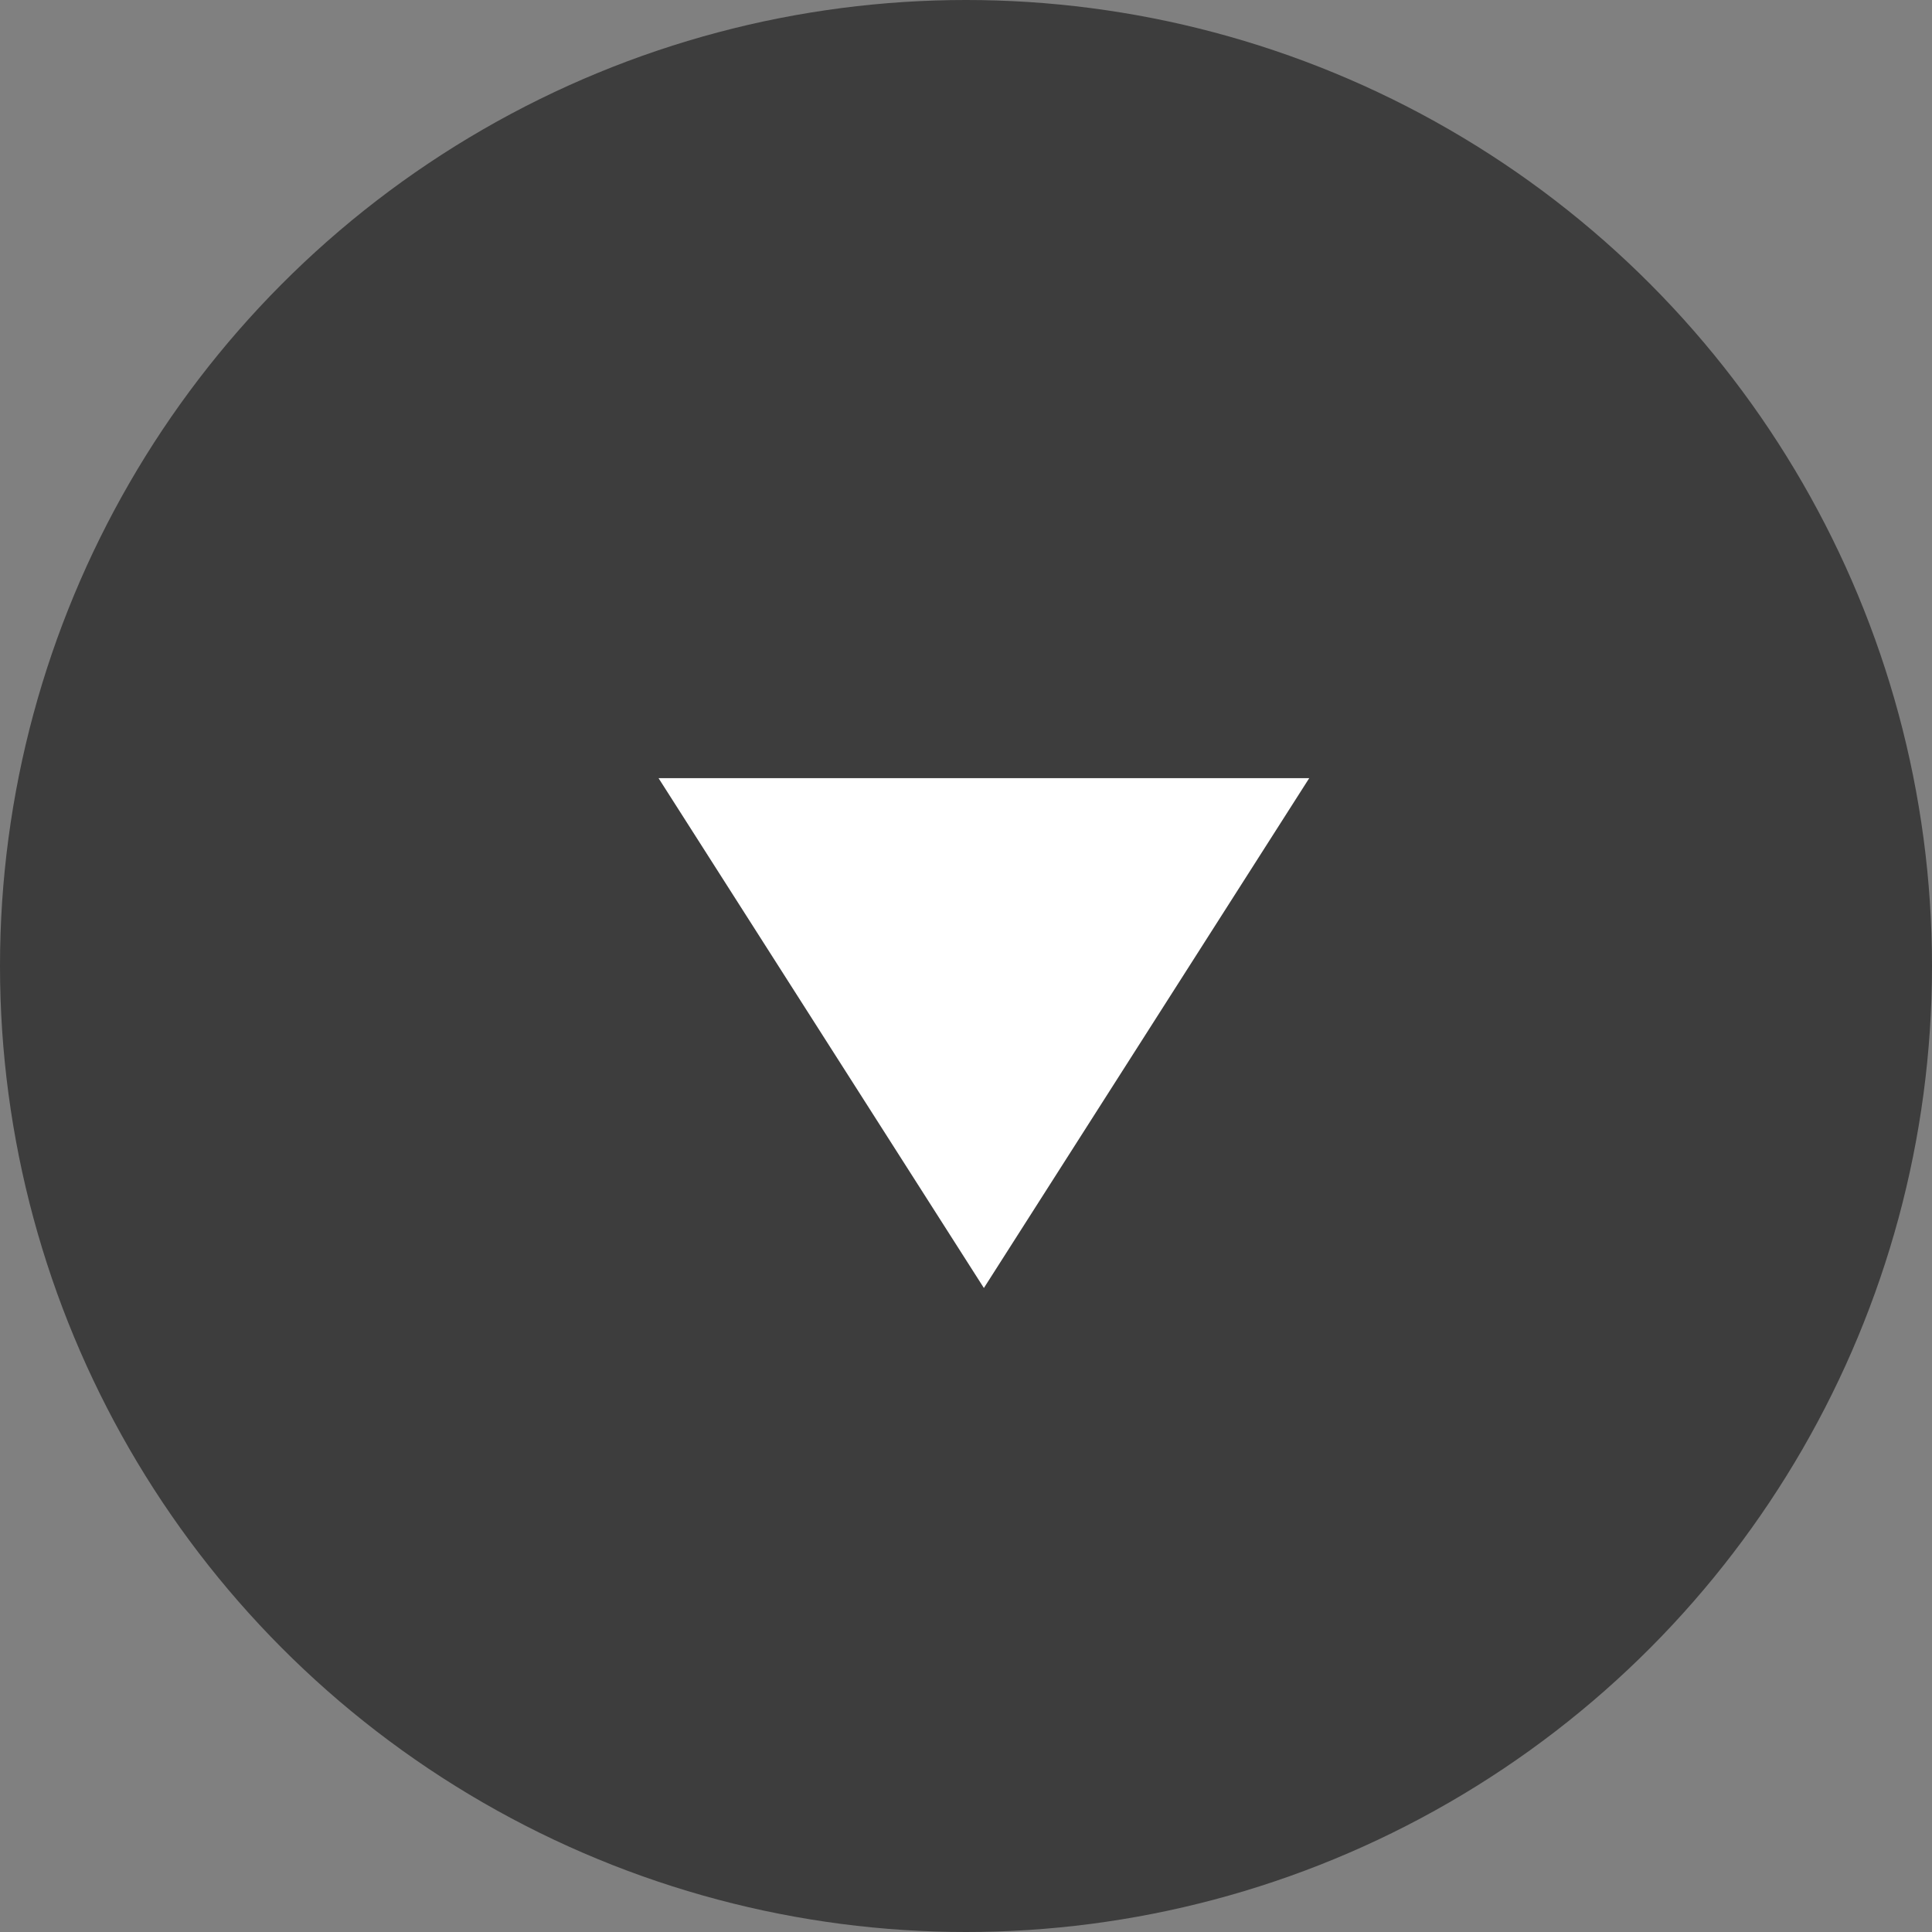
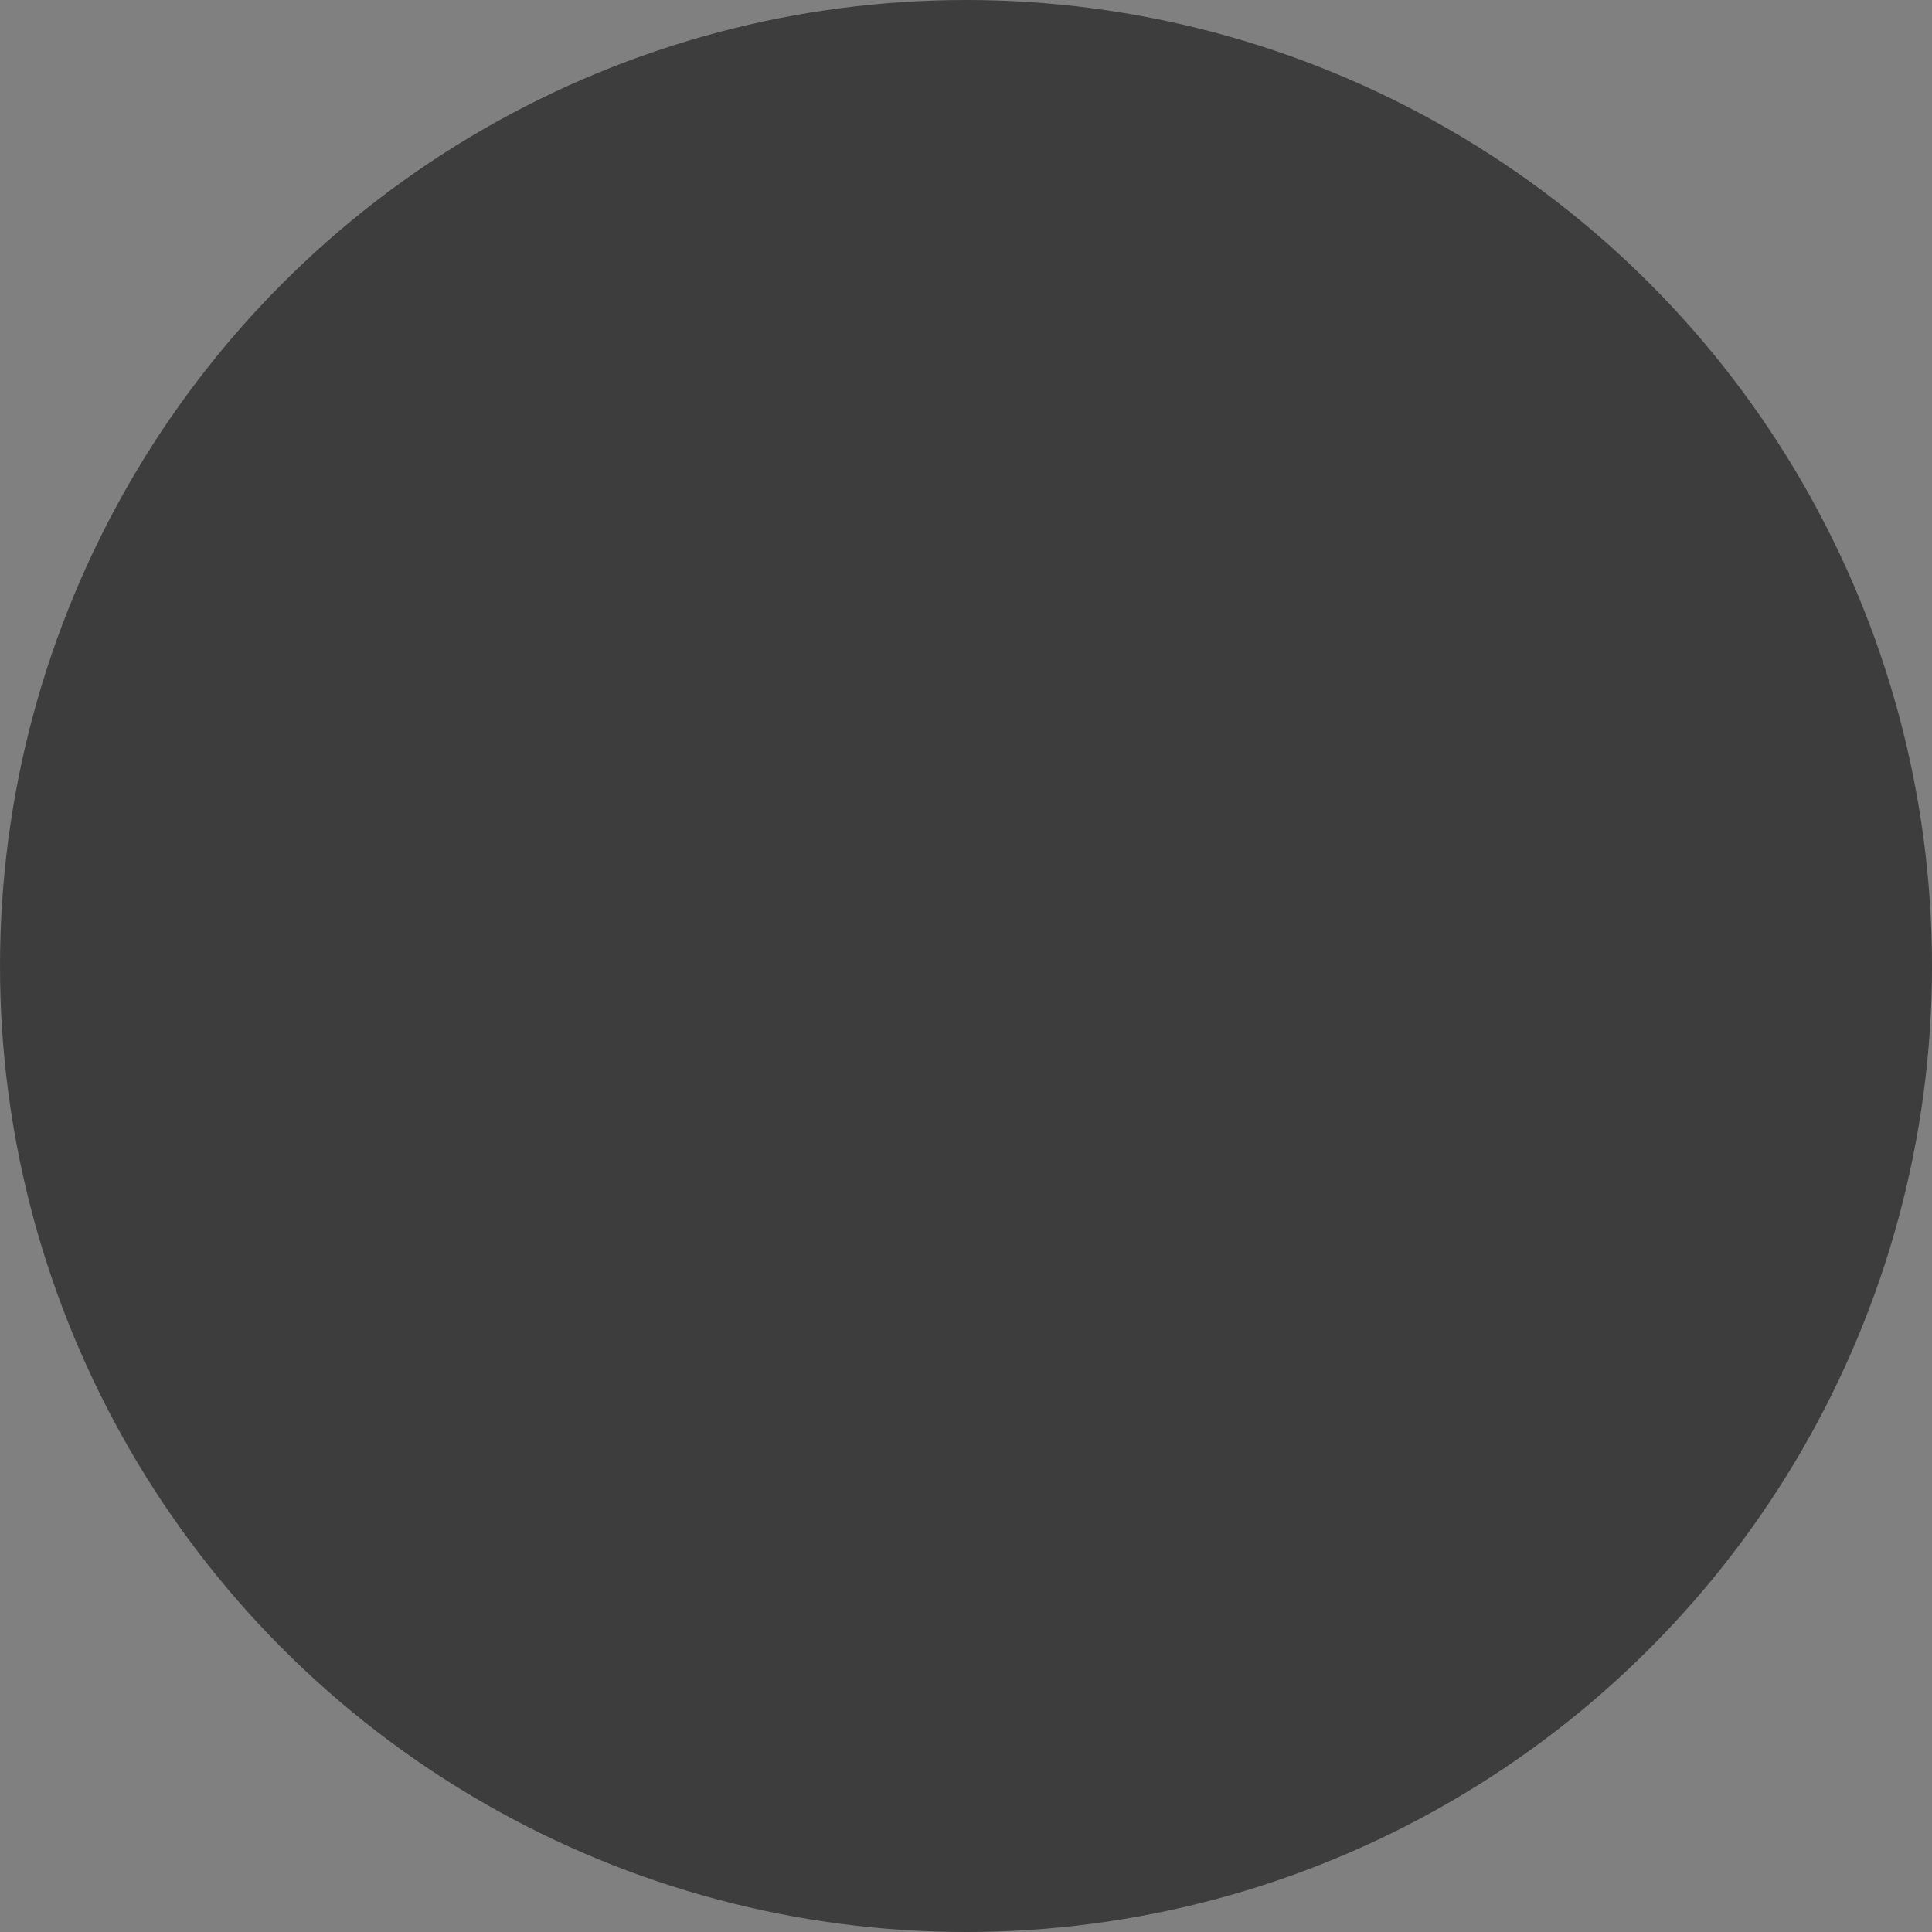
<svg xmlns="http://www.w3.org/2000/svg" width="54" height="54" viewBox="0 0 54 54" fill="none">
  <rect x="0" y="0" width="54" height="54" fill="#808080" stroke="none" />
  <circle cx="27" cy="27" r="27" fill="#3D3D3D" />
-   <path d="M27.5 36L18.407 21.75L36.593 21.75L27.5 36Z" fill="white" />
</svg>